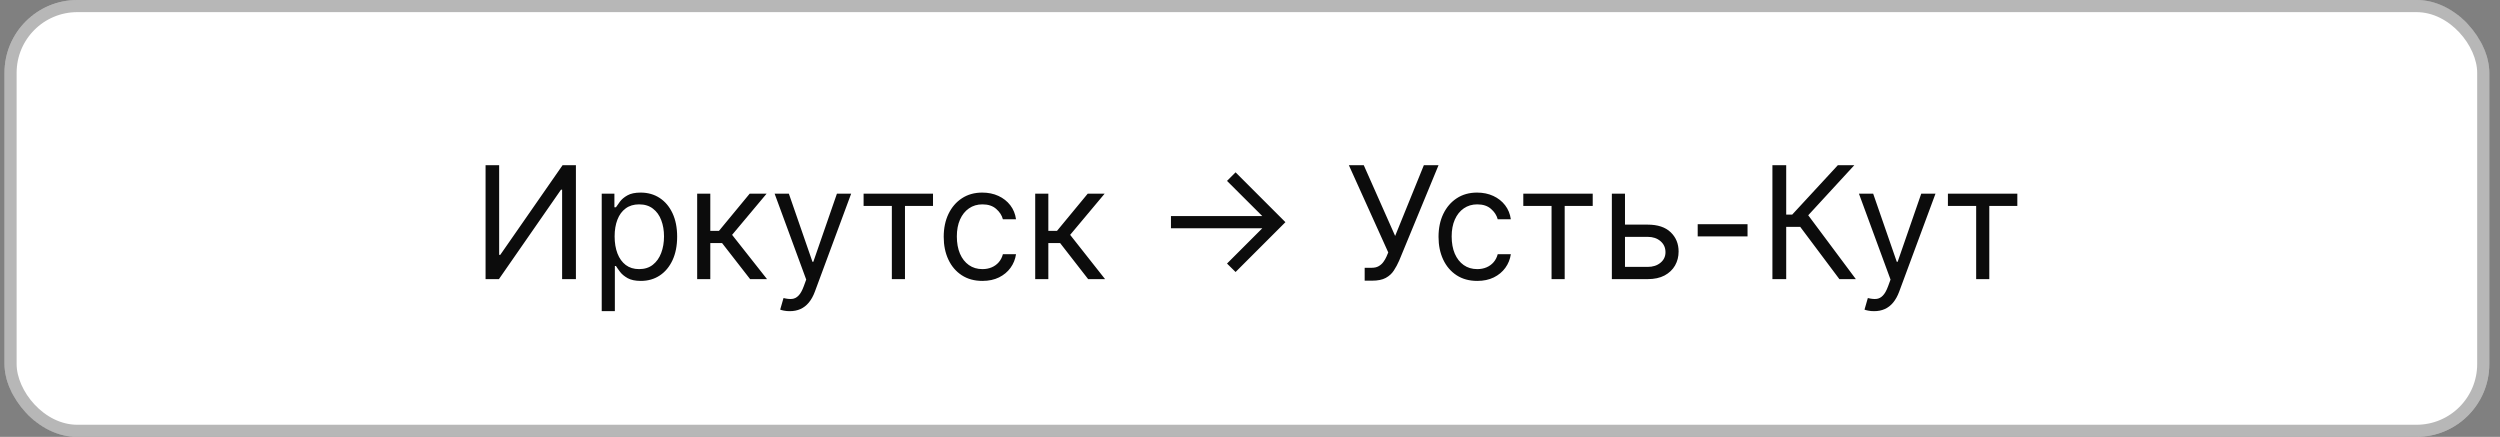
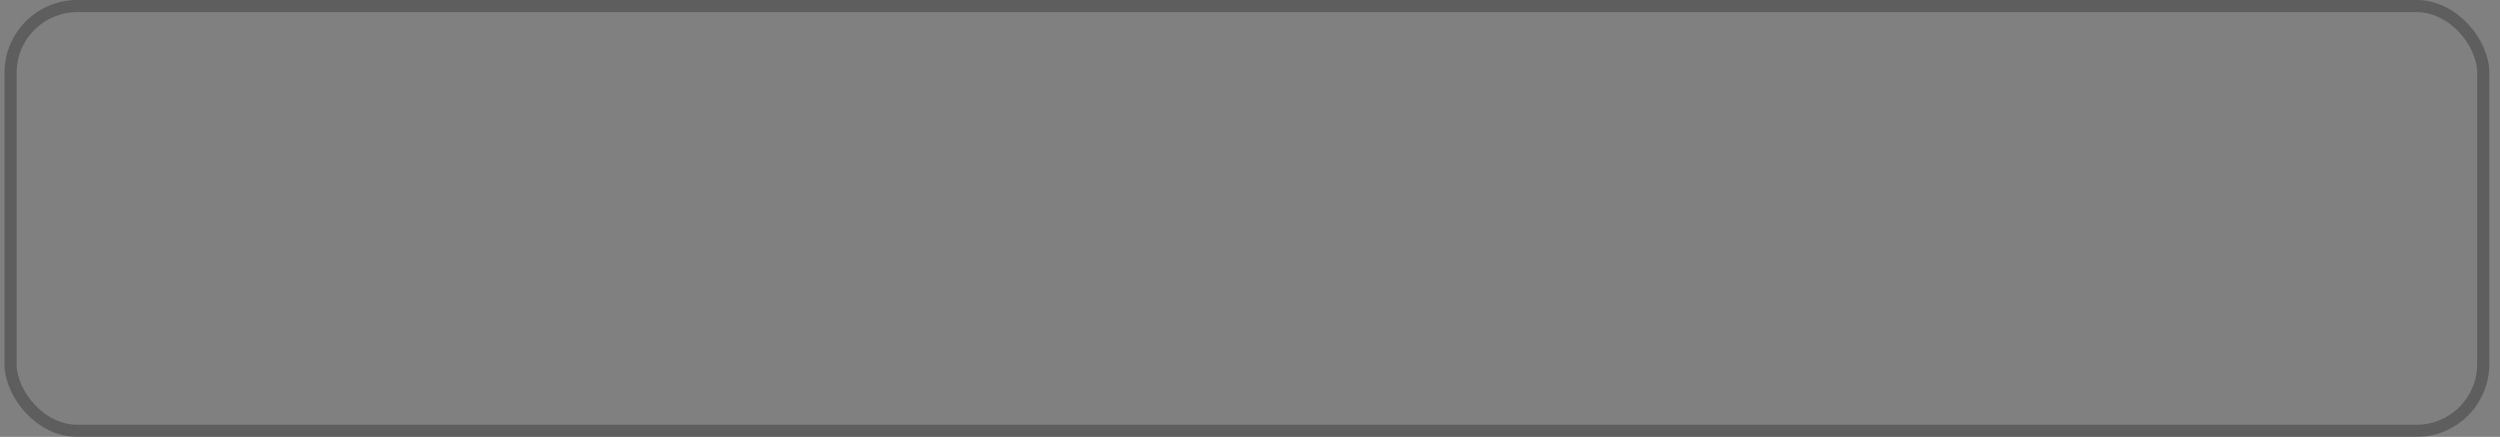
<svg xmlns="http://www.w3.org/2000/svg" width="206" height="36" viewBox="0 0 206 36" fill="none">
  <rect x="0" y="0" width="206" height="36" fill="#808080" stroke="none" />
-   <rect x="0.37" width="204.75" height="36" rx="6" fill="white" />
  <rect x="0.87" y="0.5" width="203.75" height="35" rx="5.5" stroke="#0E0E0E" stroke-opacity="0.3" />
-   <path d="M40.011 13.614H41.13V21.002H41.221L46.355 13.614H47.455V23H46.318V15.63H46.226L41.111 23H40.011V13.614ZM49.582 25.64V15.96H50.627V17.078H50.755C50.835 16.956 50.945 16.8 51.086 16.611C51.229 16.419 51.434 16.247 51.7 16.098C51.968 15.945 52.332 15.869 52.79 15.869C53.383 15.869 53.906 16.017 54.358 16.313C54.81 16.61 55.163 17.03 55.417 17.573C55.67 18.117 55.797 18.759 55.797 19.498C55.797 20.244 55.67 20.89 55.417 21.437C55.163 21.981 54.812 22.403 54.362 22.702C53.913 22.998 53.395 23.147 52.809 23.147C52.357 23.147 51.995 23.072 51.722 22.922C51.451 22.769 51.241 22.597 51.095 22.404C50.948 22.209 50.835 22.047 50.755 21.918H50.664V25.64H49.582ZM50.645 19.48C50.645 20.012 50.723 20.481 50.879 20.887C51.035 21.291 51.263 21.607 51.562 21.836C51.862 22.062 52.228 22.175 52.662 22.175C53.114 22.175 53.492 22.056 53.794 21.817C54.1 21.576 54.329 21.252 54.482 20.846C54.638 20.436 54.715 19.981 54.715 19.48C54.715 18.985 54.639 18.539 54.486 18.142C54.337 17.742 54.109 17.425 53.803 17.193C53.501 16.958 53.12 16.84 52.662 16.84C52.222 16.84 51.852 16.952 51.553 17.175C51.254 17.395 51.027 17.703 50.875 18.101C50.722 18.495 50.645 18.955 50.645 19.48ZM57.447 23V15.96H58.529V19.022H59.244L61.773 15.96H63.167L60.325 19.352L63.203 23H61.81L59.5 20.03H58.529V23H57.447ZM65.076 25.64C64.892 25.64 64.729 25.625 64.585 25.594C64.442 25.567 64.342 25.539 64.287 25.512L64.562 24.558C64.825 24.625 65.057 24.65 65.259 24.632C65.461 24.613 65.639 24.523 65.795 24.361C65.954 24.202 66.099 23.944 66.231 23.587L66.432 23.037L63.829 15.96H65.002L66.946 21.57H67.019L68.962 15.96H70.135L67.147 24.027C67.013 24.39 66.846 24.691 66.648 24.93C66.449 25.171 66.218 25.35 65.956 25.466C65.696 25.582 65.403 25.64 65.076 25.64ZM71.16 16.968V15.96H76.88V16.968H74.57V23H73.488V16.968H71.16ZM80.952 23.147C80.292 23.147 79.724 22.991 79.247 22.679C78.77 22.367 78.404 21.938 78.147 21.391C77.89 20.844 77.762 20.22 77.762 19.517C77.762 18.802 77.893 18.171 78.156 17.624C78.422 17.074 78.792 16.645 79.265 16.336C79.742 16.024 80.298 15.869 80.933 15.869C81.428 15.869 81.875 15.96 82.272 16.144C82.669 16.327 82.994 16.584 83.248 16.913C83.502 17.244 83.659 17.628 83.72 18.069H82.638C82.556 17.748 82.373 17.463 82.088 17.216C81.807 16.965 81.428 16.84 80.952 16.84C80.53 16.84 80.16 16.95 79.843 17.17C79.528 17.387 79.282 17.694 79.105 18.091C78.931 18.486 78.844 18.948 78.844 19.48C78.844 20.024 78.929 20.498 79.1 20.901C79.274 21.304 79.519 21.617 79.834 21.84C80.151 22.064 80.524 22.175 80.952 22.175C81.233 22.175 81.488 22.126 81.717 22.028C81.946 21.931 82.14 21.79 82.299 21.607C82.458 21.423 82.571 21.203 82.638 20.947H83.72C83.659 21.362 83.508 21.737 83.266 22.07C83.028 22.4 82.712 22.662 82.318 22.858C81.927 23.05 81.471 23.147 80.952 23.147ZM85.301 23V15.96H86.383V19.022H87.098L89.628 15.96H91.021L88.18 19.352L91.058 23H89.664L87.355 20.03H86.383V23H85.301ZM101.812 22.413L101.106 21.717L104.012 18.811H96.487V17.803H104.012L101.106 14.906L101.812 14.2L105.919 18.307L101.812 22.413ZM112.449 23.128V22.065H113.035C113.261 22.065 113.451 22.021 113.604 21.932C113.759 21.843 113.888 21.729 113.989 21.588C114.092 21.448 114.178 21.301 114.245 21.148L114.392 20.8L111.147 13.614H112.375L114.96 19.443L117.325 13.614H118.535L115.29 21.478C115.162 21.772 115.015 22.044 114.85 22.294C114.688 22.545 114.467 22.746 114.186 22.899C113.908 23.052 113.53 23.128 113.054 23.128H112.449ZM121.725 23.147C121.065 23.147 120.497 22.991 120.02 22.679C119.543 22.367 119.177 21.938 118.92 21.391C118.663 20.844 118.535 20.22 118.535 19.517C118.535 18.802 118.666 18.171 118.929 17.624C119.195 17.074 119.565 16.645 120.038 16.336C120.515 16.024 121.071 15.869 121.707 15.869C122.202 15.869 122.648 15.96 123.045 16.144C123.442 16.327 123.768 16.584 124.021 16.913C124.275 17.244 124.432 17.628 124.493 18.069H123.412C123.329 17.748 123.146 17.463 122.862 17.216C122.581 16.965 122.202 16.84 121.725 16.84C121.303 16.84 120.934 16.95 120.616 17.17C120.301 17.387 120.055 17.694 119.878 18.091C119.704 18.486 119.617 18.948 119.617 19.48C119.617 20.024 119.702 20.498 119.873 20.901C120.048 21.304 120.292 21.617 120.607 21.84C120.924 22.064 121.297 22.175 121.725 22.175C122.006 22.175 122.261 22.126 122.49 22.028C122.72 21.931 122.914 21.79 123.072 21.607C123.231 21.423 123.344 21.203 123.412 20.947H124.493C124.432 21.362 124.281 21.737 124.039 22.07C123.801 22.4 123.485 22.662 123.091 22.858C122.7 23.05 122.244 23.147 121.725 23.147ZM125.52 16.968V15.96H131.24V16.968H128.93V23H127.848V16.968H125.52ZM133.752 18.509H135.769C136.594 18.509 137.225 18.718 137.662 19.136C138.099 19.555 138.317 20.085 138.317 20.727C138.317 21.148 138.219 21.532 138.024 21.877C137.828 22.219 137.541 22.493 137.162 22.698C136.783 22.899 136.319 23 135.769 23H132.817V15.96H133.899V21.992H135.769C136.197 21.992 136.548 21.879 136.823 21.652C137.098 21.426 137.236 21.136 137.236 20.782C137.236 20.409 137.098 20.105 136.823 19.87C136.548 19.634 136.197 19.517 135.769 19.517H133.752V18.509ZM143.997 18.472V19.48H139.89V18.472H143.997ZM151.565 23L148.338 18.692H147.183V23H146.047V13.614H147.183V17.683H147.678L151.437 13.614H152.793L148.998 17.738L152.922 23H151.565ZM154.424 25.64C154.24 25.64 154.077 25.625 153.933 25.594C153.79 25.567 153.69 25.539 153.635 25.512L153.91 24.558C154.173 24.625 154.405 24.65 154.607 24.632C154.809 24.613 154.987 24.523 155.143 24.361C155.302 24.202 155.447 23.944 155.579 23.587L155.78 23.037L153.177 15.96H154.35L156.294 21.57H156.367L158.31 15.96H159.484L156.495 24.027C156.361 24.39 156.194 24.691 155.996 24.93C155.797 25.171 155.566 25.35 155.304 25.466C155.044 25.582 154.751 25.64 154.424 25.64ZM160.508 16.968V15.96H166.228V16.968H163.918V23H162.836V16.968H160.508Z" fill="#0C0C0C" />
</svg>